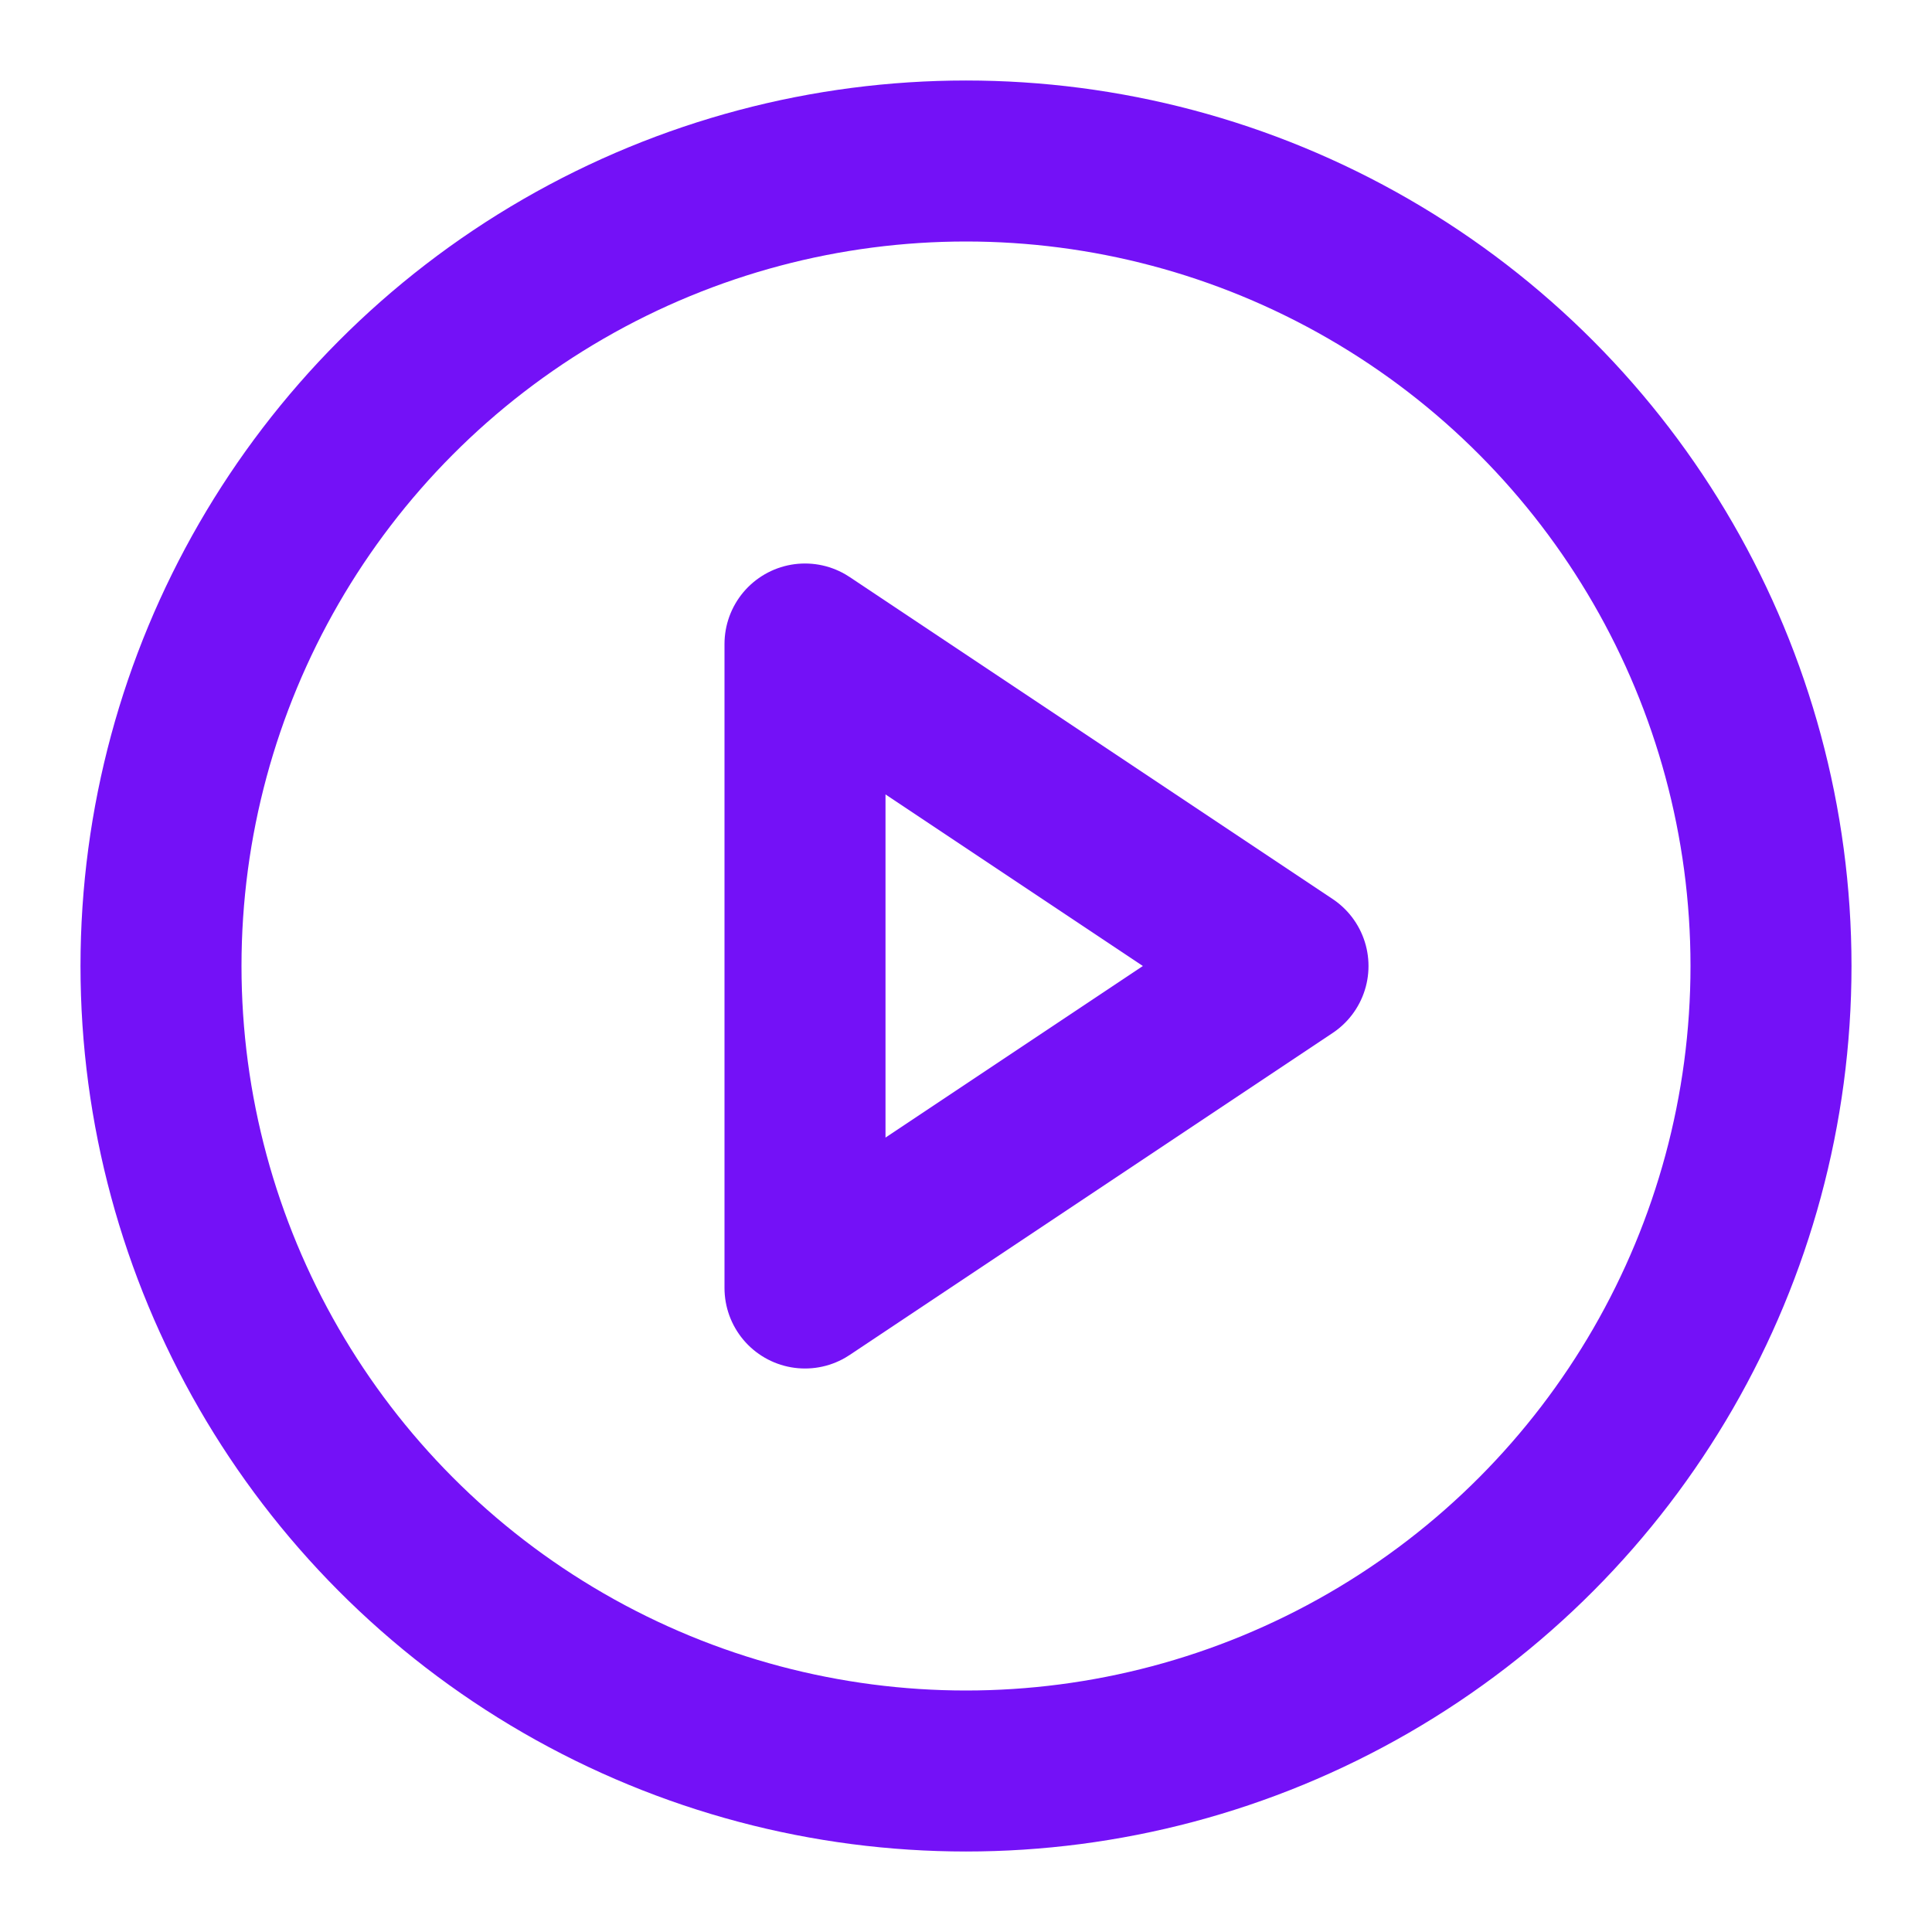
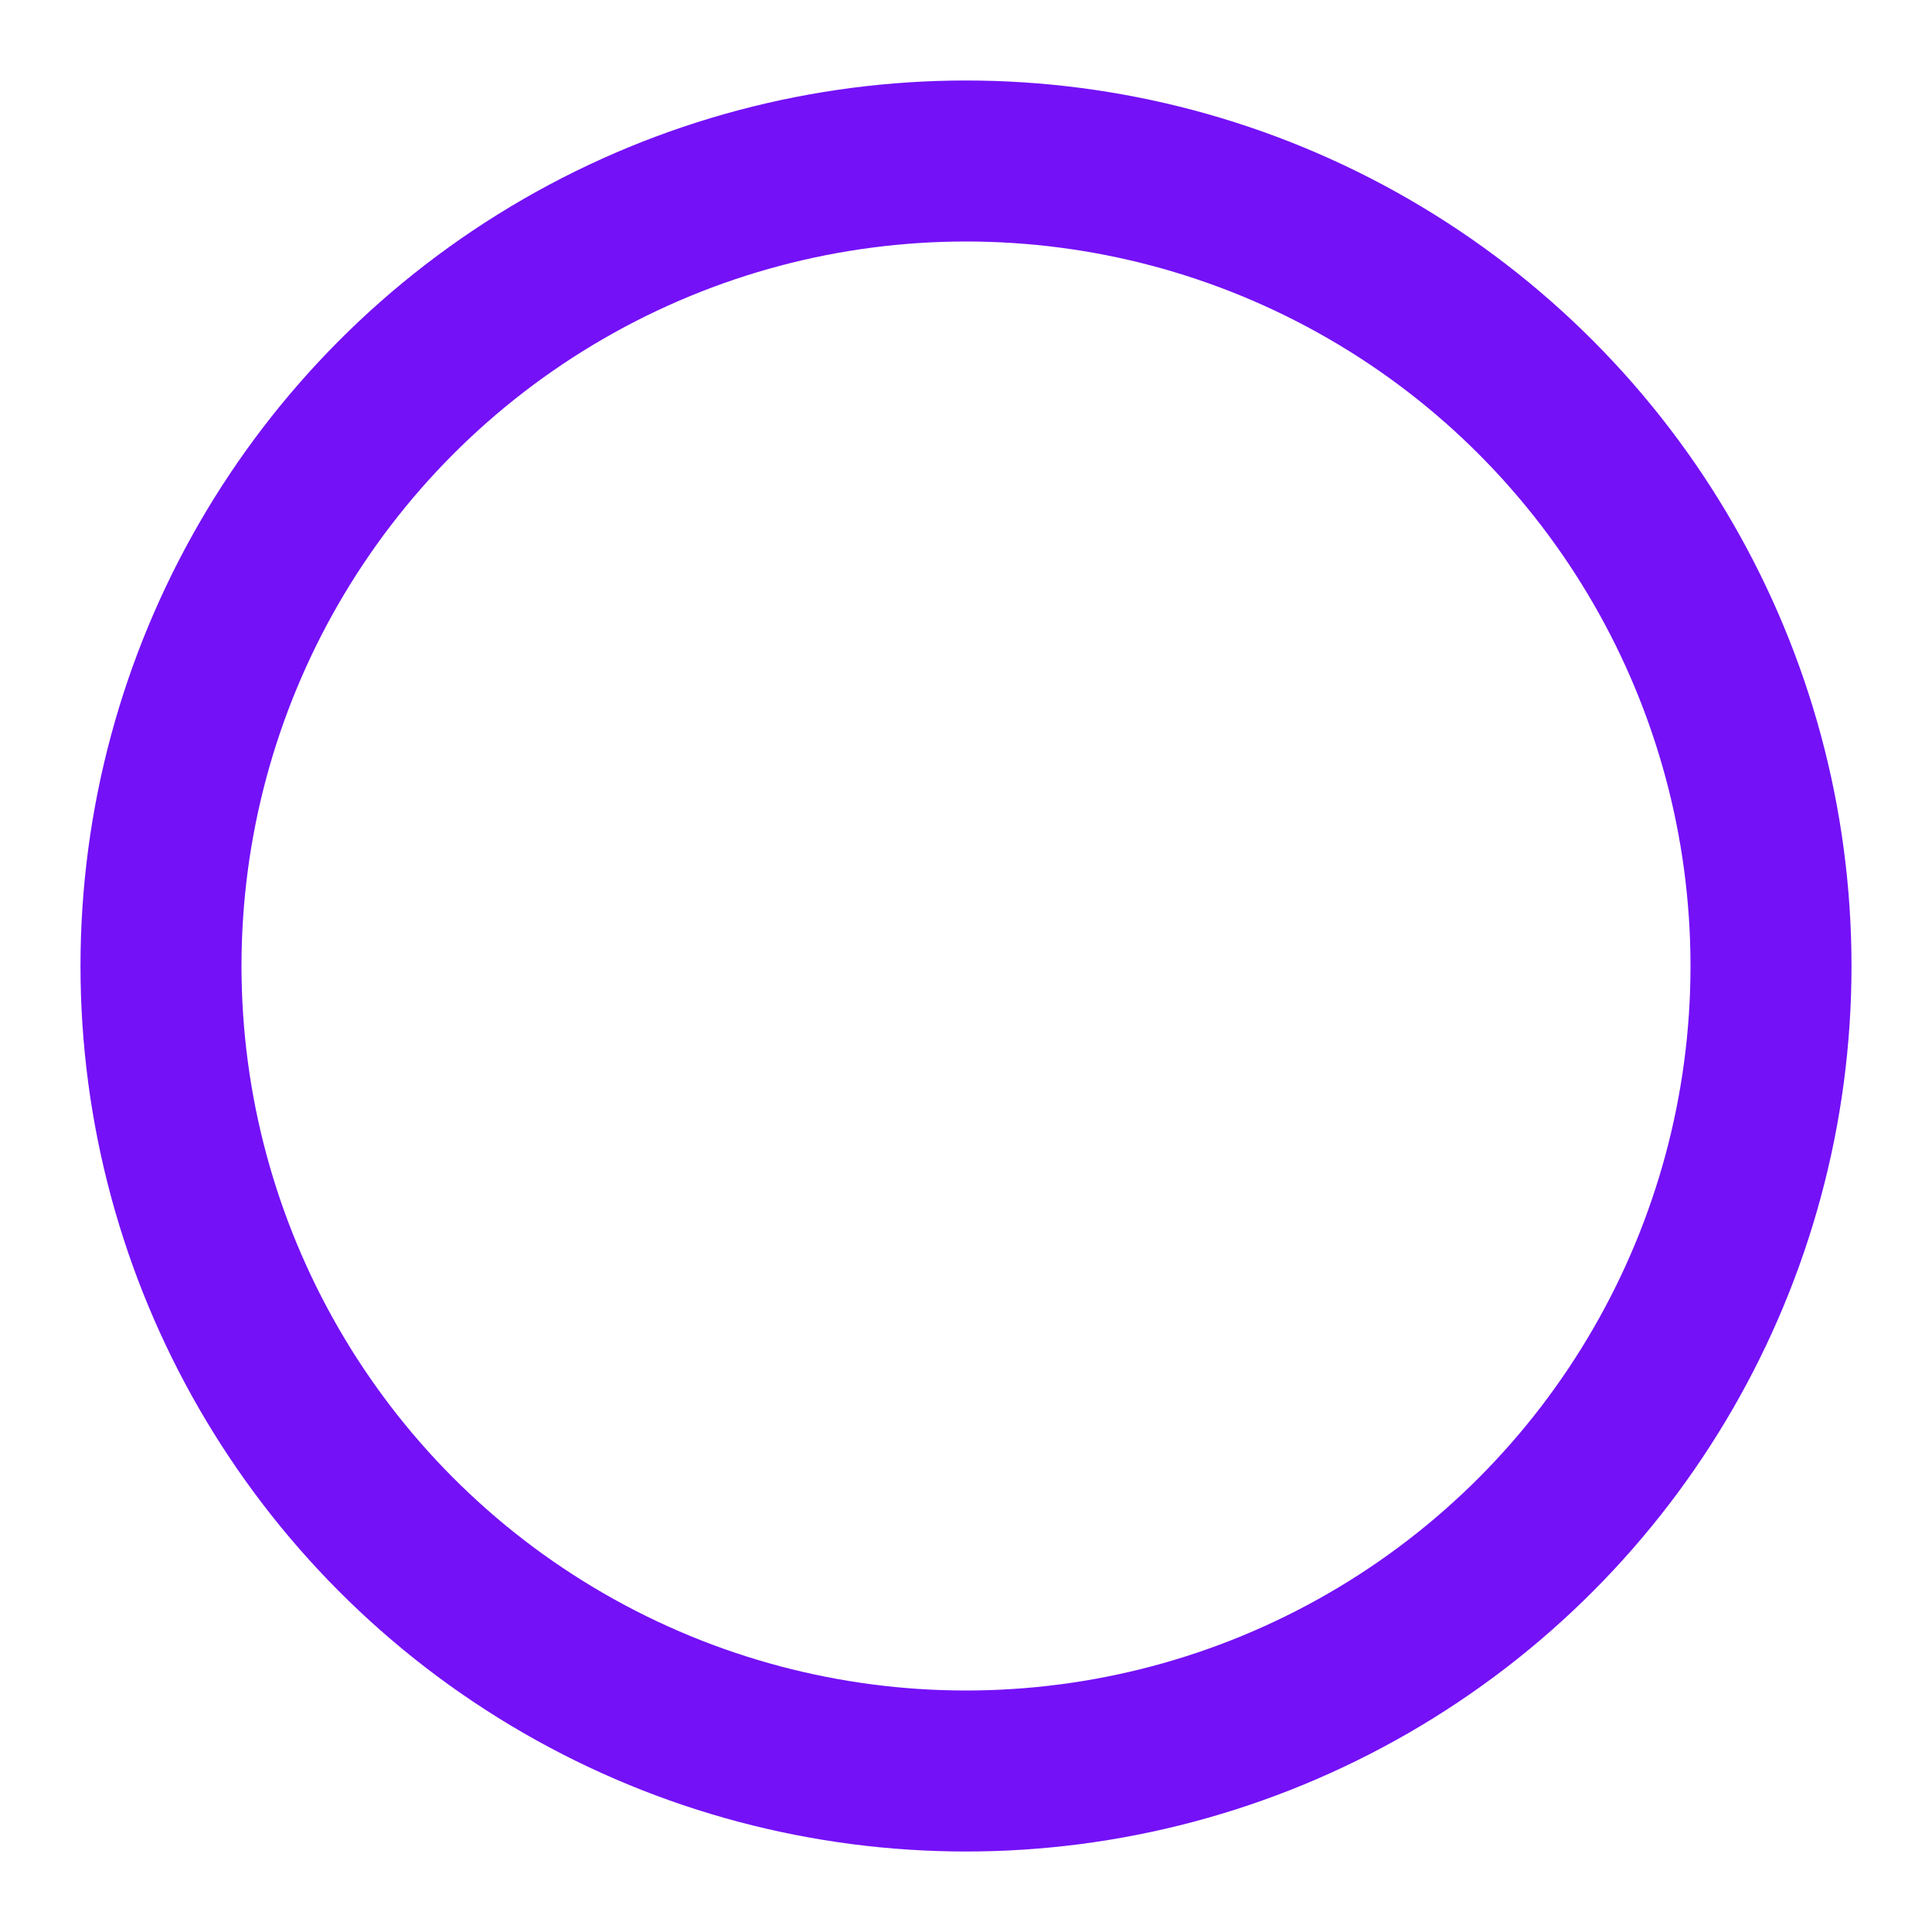
<svg xmlns="http://www.w3.org/2000/svg" width="100" height="100" viewBox="0 0 24 24" fill="none" stroke="#7411f7" stroke-width="2" stroke-linecap="round" stroke-linejoin="round" class="feather feather-play-circle">
  <circle cx="12" cy="12" r="10" />
-   <polygon points="10 8 16 12 10 16 10 8" />
</svg>